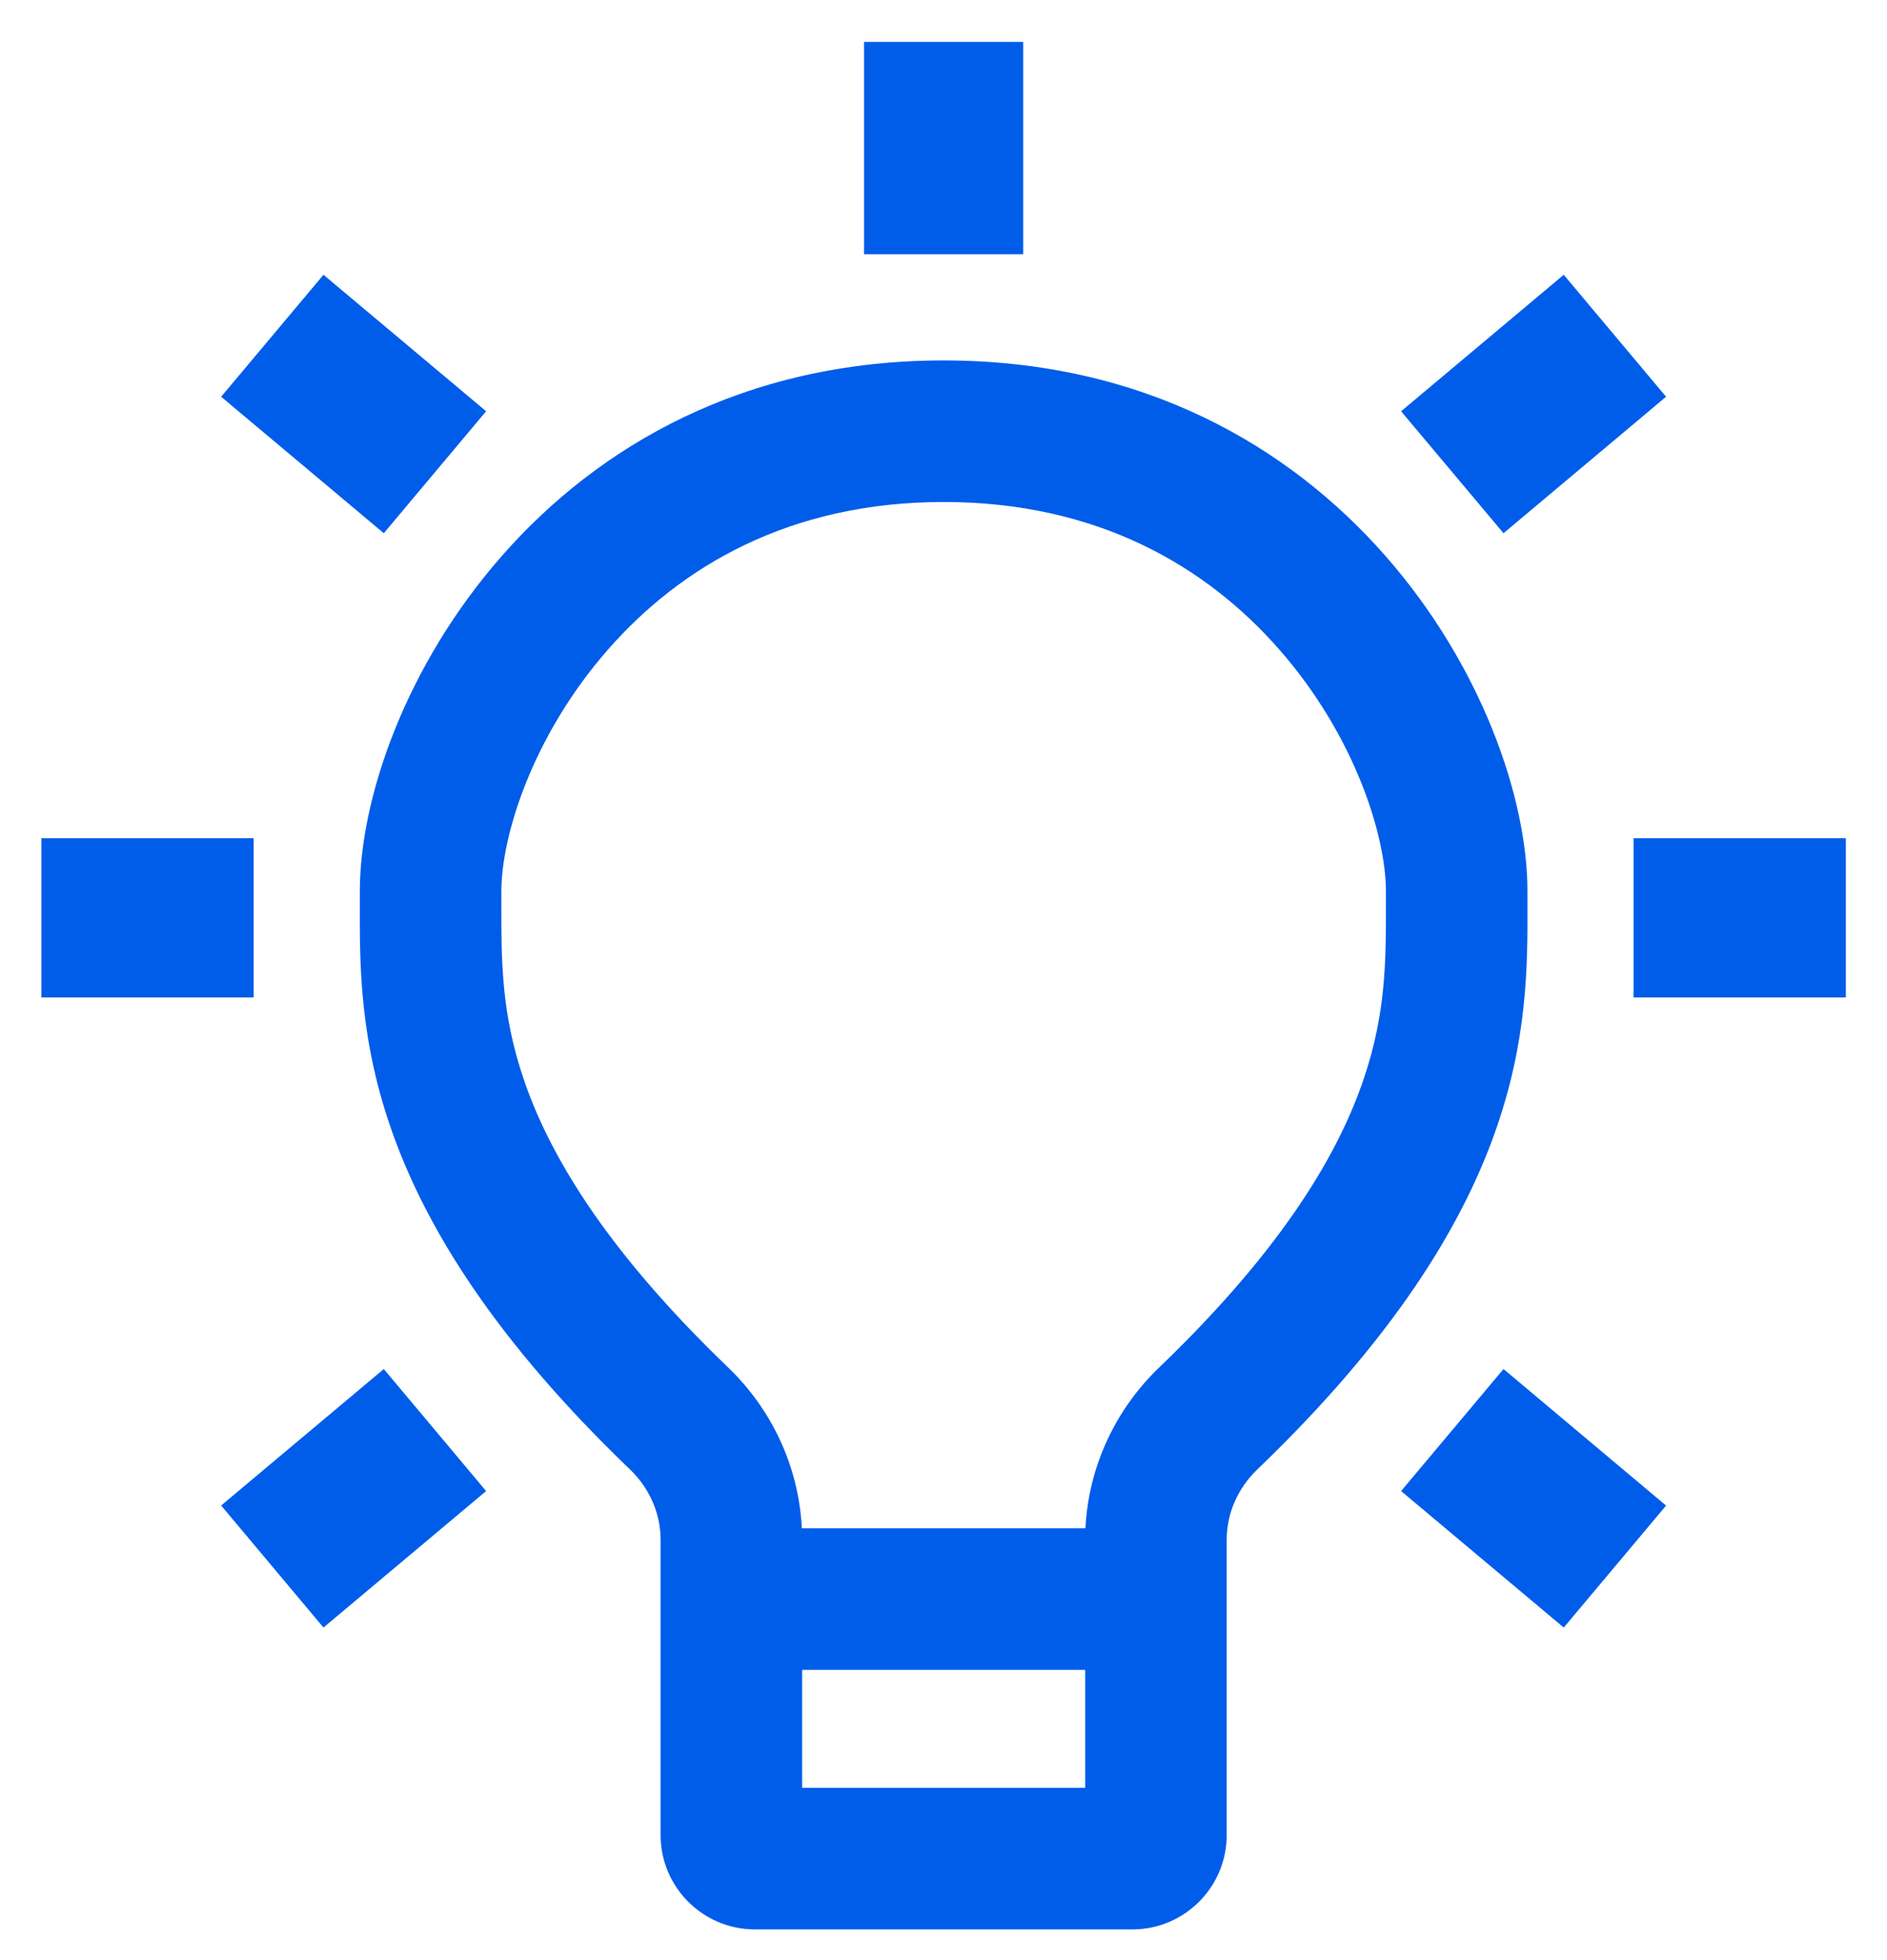
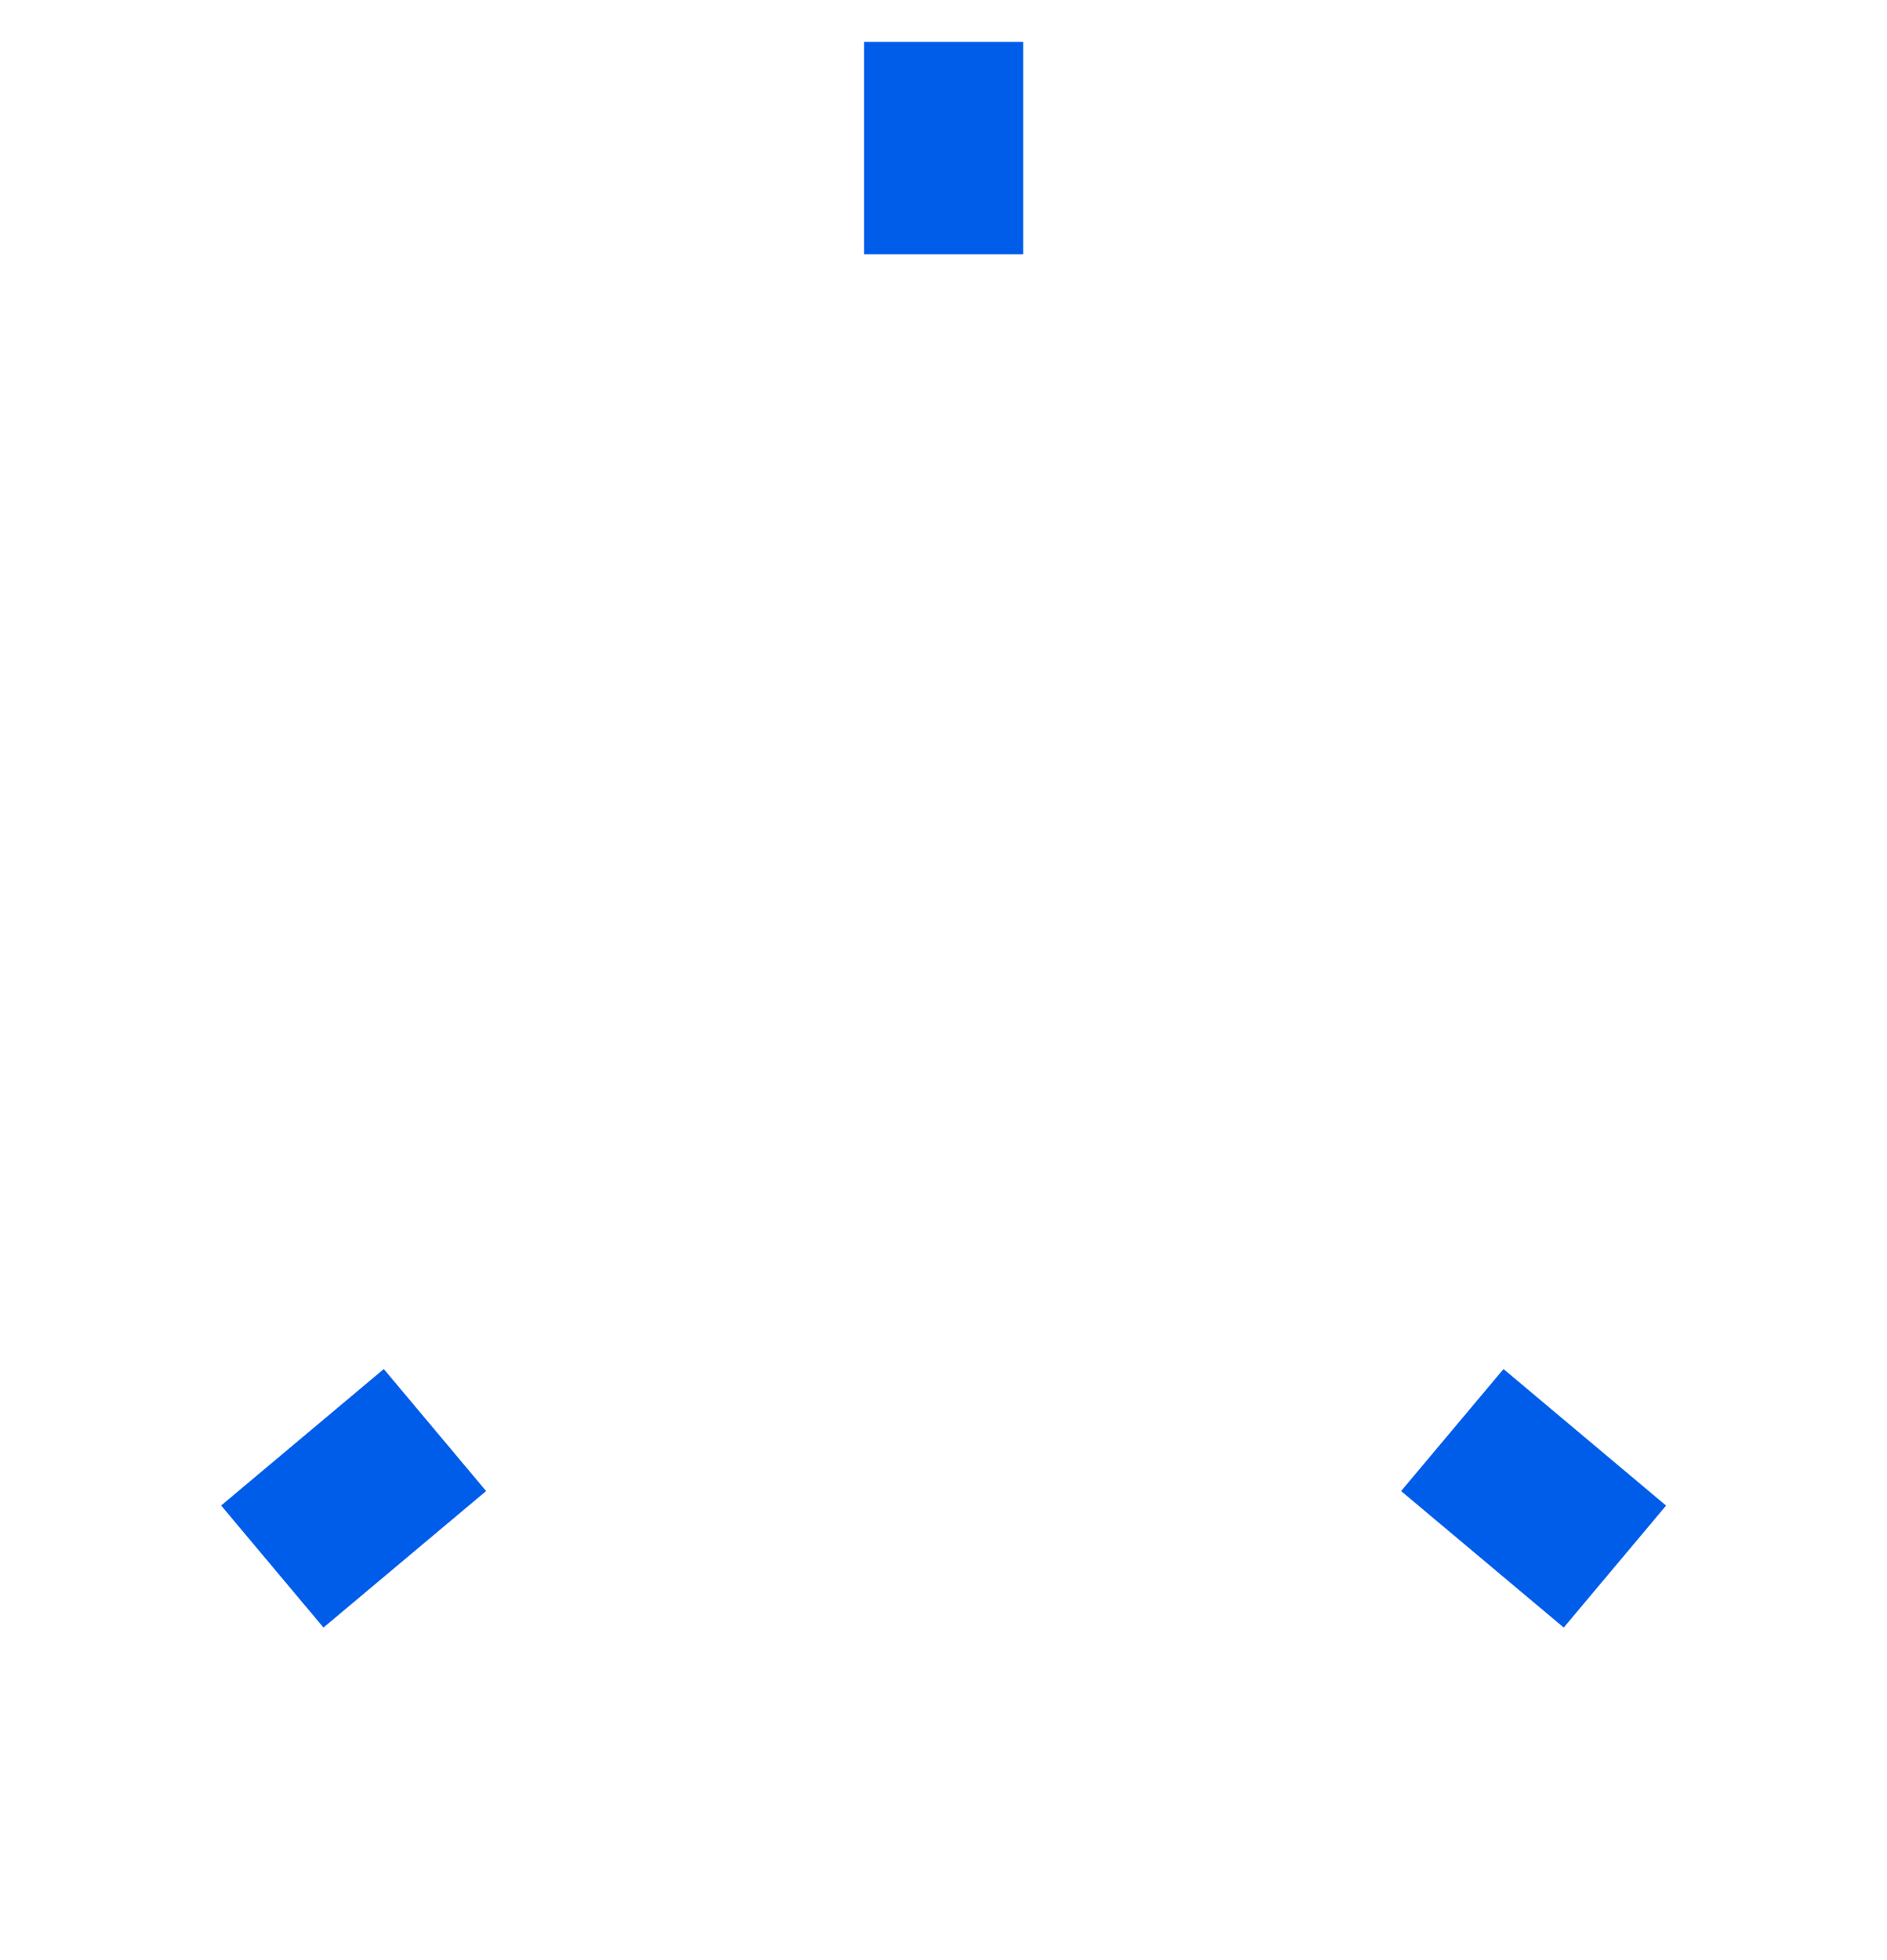
<svg xmlns="http://www.w3.org/2000/svg" width="26" height="27" viewBox="0 0 26 27" fill="none">
  <path d="M11.905 0.577H14.098V3.502H11.905V0.577Z" fill="#005DEA" />
-   <path d="M25.433 11.546V13.74H22.508V11.546H25.433Z" fill="#005DEA" />
-   <path d="M19.305 5.665L20.716 7.345L22.956 5.465L21.546 3.785L19.305 5.665Z" fill="#005DEA" />
  <path d="M19.305 20.539L21.546 22.419L22.956 20.739L20.716 18.858L19.305 20.539Z" fill="#005DEA" />
-   <path d="M3.495 13.74V11.546H0.57L0.57 13.74H3.495Z" fill="#005DEA" />
-   <path d="M6.698 5.665L5.288 7.345L3.047 5.465L4.457 3.785L6.698 5.665Z" fill="#005DEA" />
  <path d="M5.288 18.858L6.698 20.539L4.457 22.419L3.047 20.738L5.288 18.858Z" fill="#005DEA" />
-   <path fill-rule="evenodd" clip-rule="evenodd" d="M8.382 8.942C7.33 10.139 6.908 11.522 6.908 12.277L6.908 12.433C6.907 13.235 6.906 13.952 7.215 14.864C7.542 15.828 8.273 17.147 10.033 18.837C10.624 19.404 11.006 20.19 11.048 21.052H14.956C14.998 20.19 15.38 19.404 15.971 18.837L17.321 20.244C17.058 20.497 16.902 20.844 16.902 21.209V25.277C16.902 25.995 16.32 26.577 15.602 26.577H10.402C9.684 26.577 9.102 25.995 9.102 25.277V21.209C9.102 20.844 8.946 20.497 8.683 20.244C4.945 16.656 4.953 14.123 4.958 12.455L4.958 12.277C4.958 9.701 7.501 4.965 13.002 4.965C18.503 4.965 21.046 9.701 21.046 12.277L21.046 12.455C21.051 14.123 21.059 16.656 17.321 20.244L15.971 18.837C17.732 17.147 18.463 15.828 18.789 14.864C19.098 13.952 19.097 13.235 19.096 12.433L19.096 12.277C19.096 11.522 18.674 10.139 17.622 8.942C16.628 7.81 15.132 6.915 13.002 6.915C10.872 6.915 9.377 7.81 8.382 8.942ZM14.952 23.002H11.052V24.627H14.952V23.002Z" fill="#005DEA" />
</svg>